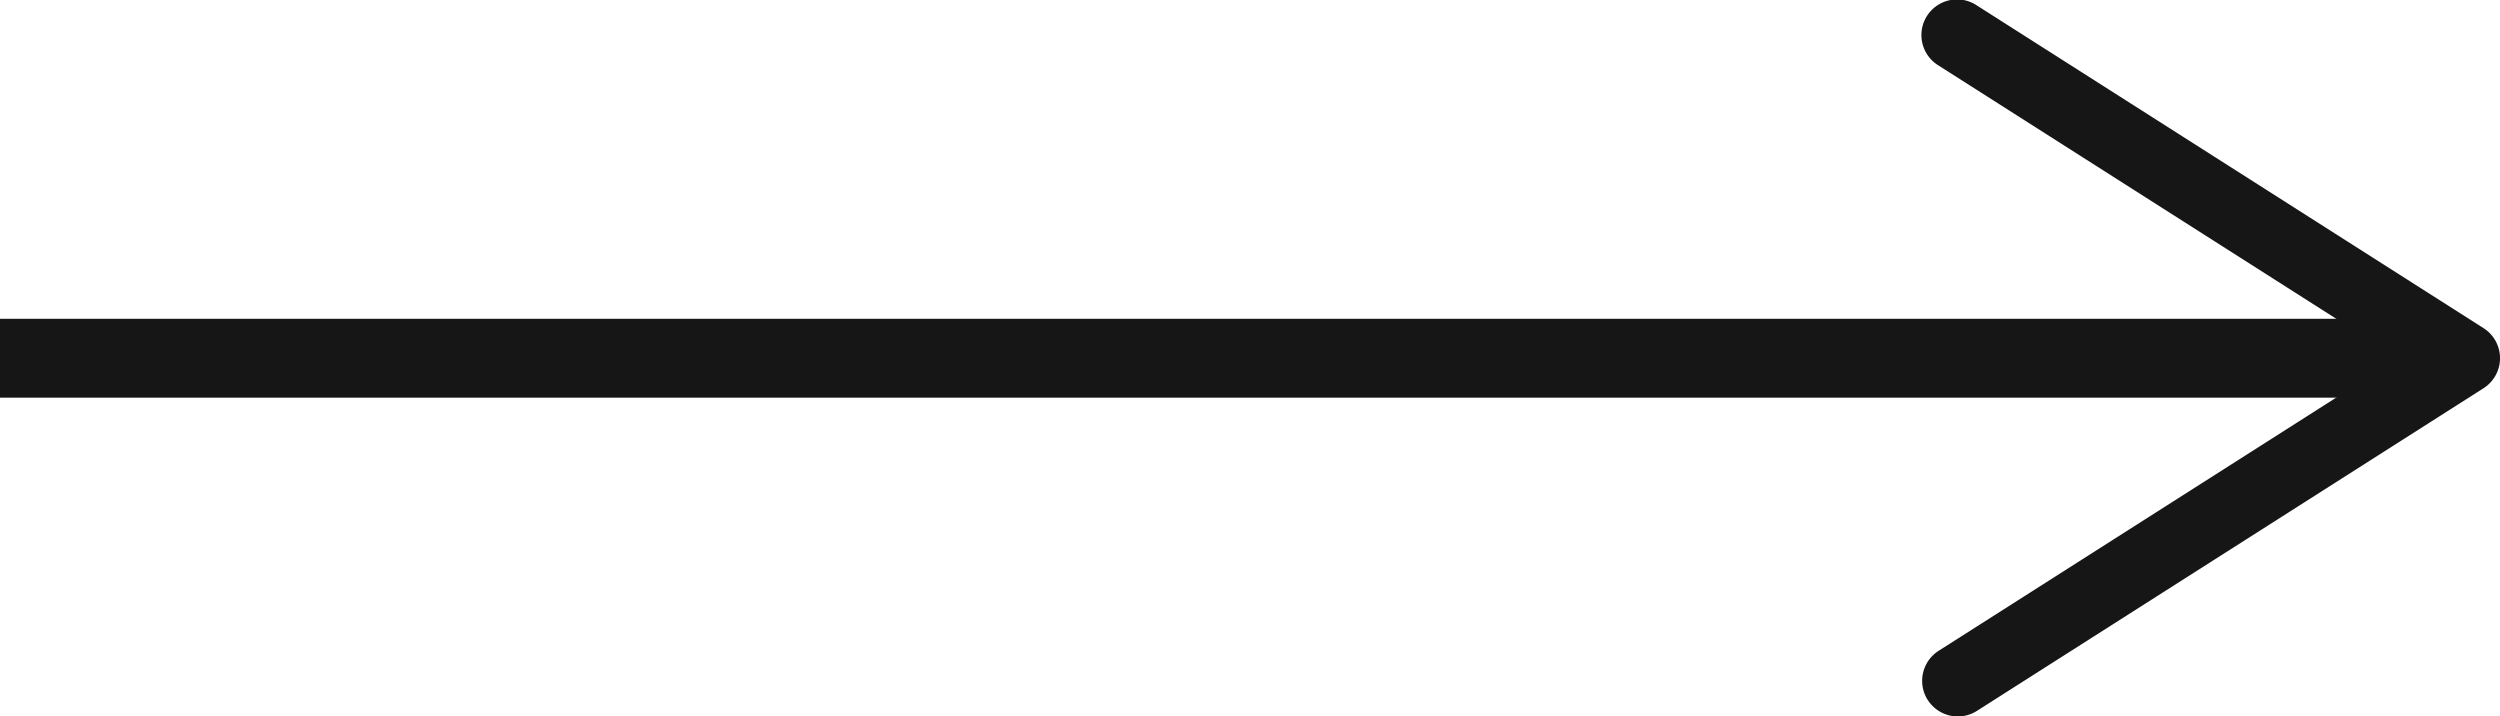
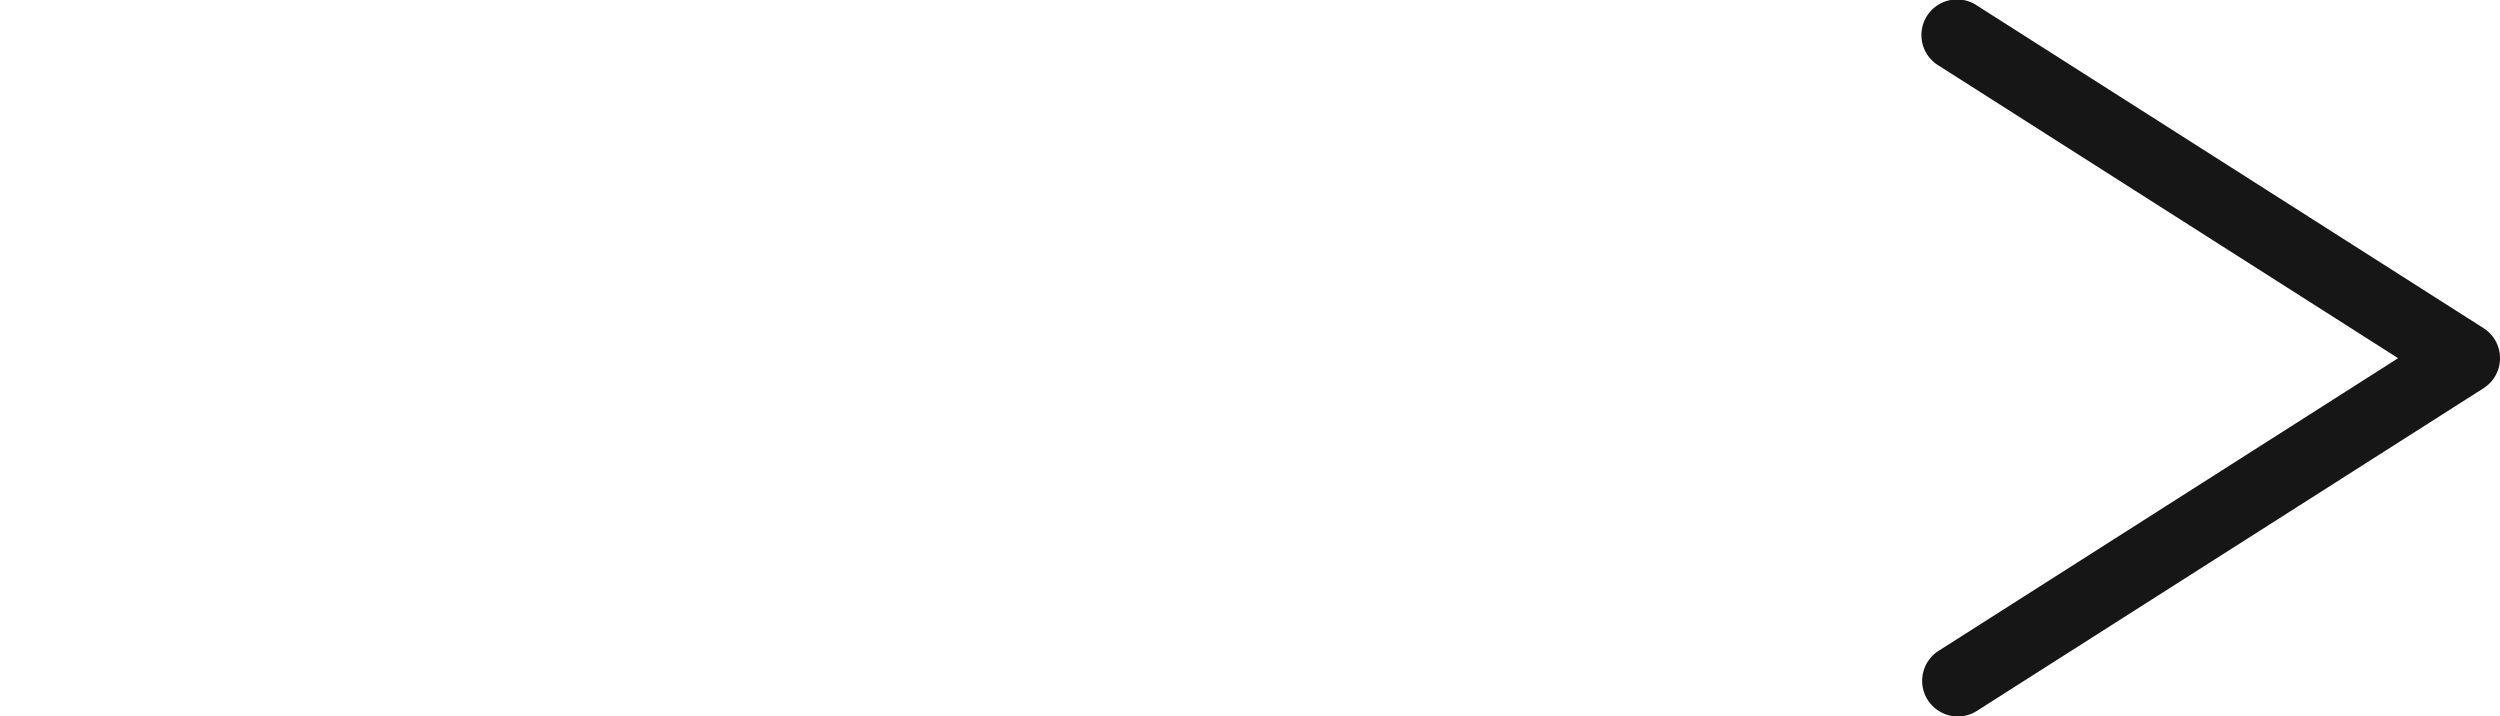
<svg xmlns="http://www.w3.org/2000/svg" id="Click_Through_Arrow_2" data-name="Click Through Arrow 2" width="31.855" height="9.129" viewBox="0 0 31.855 9.129">
  <g id="Group_23421" data-name="Group 23421">
-     <path id="Line_2" data-name="Line 2" d="M30.764.405H0V-.6H30.764Z" transform="translate(0 4.662)" fill="#161616" />
    <path id="Path_46" data-name="Path 46" d="M50.329,8.919a.454.454,0,0,1,.14-.627l5.854-3.728L50.469.836A.454.454,0,1,1,50.956.07l6.455,4.111a.454.454,0,0,1,0,.766L50.956,9.058a.454.454,0,0,1-.627-.14" transform="translate(-25.766 0)" fill="#161616" />
  </g>
</svg>